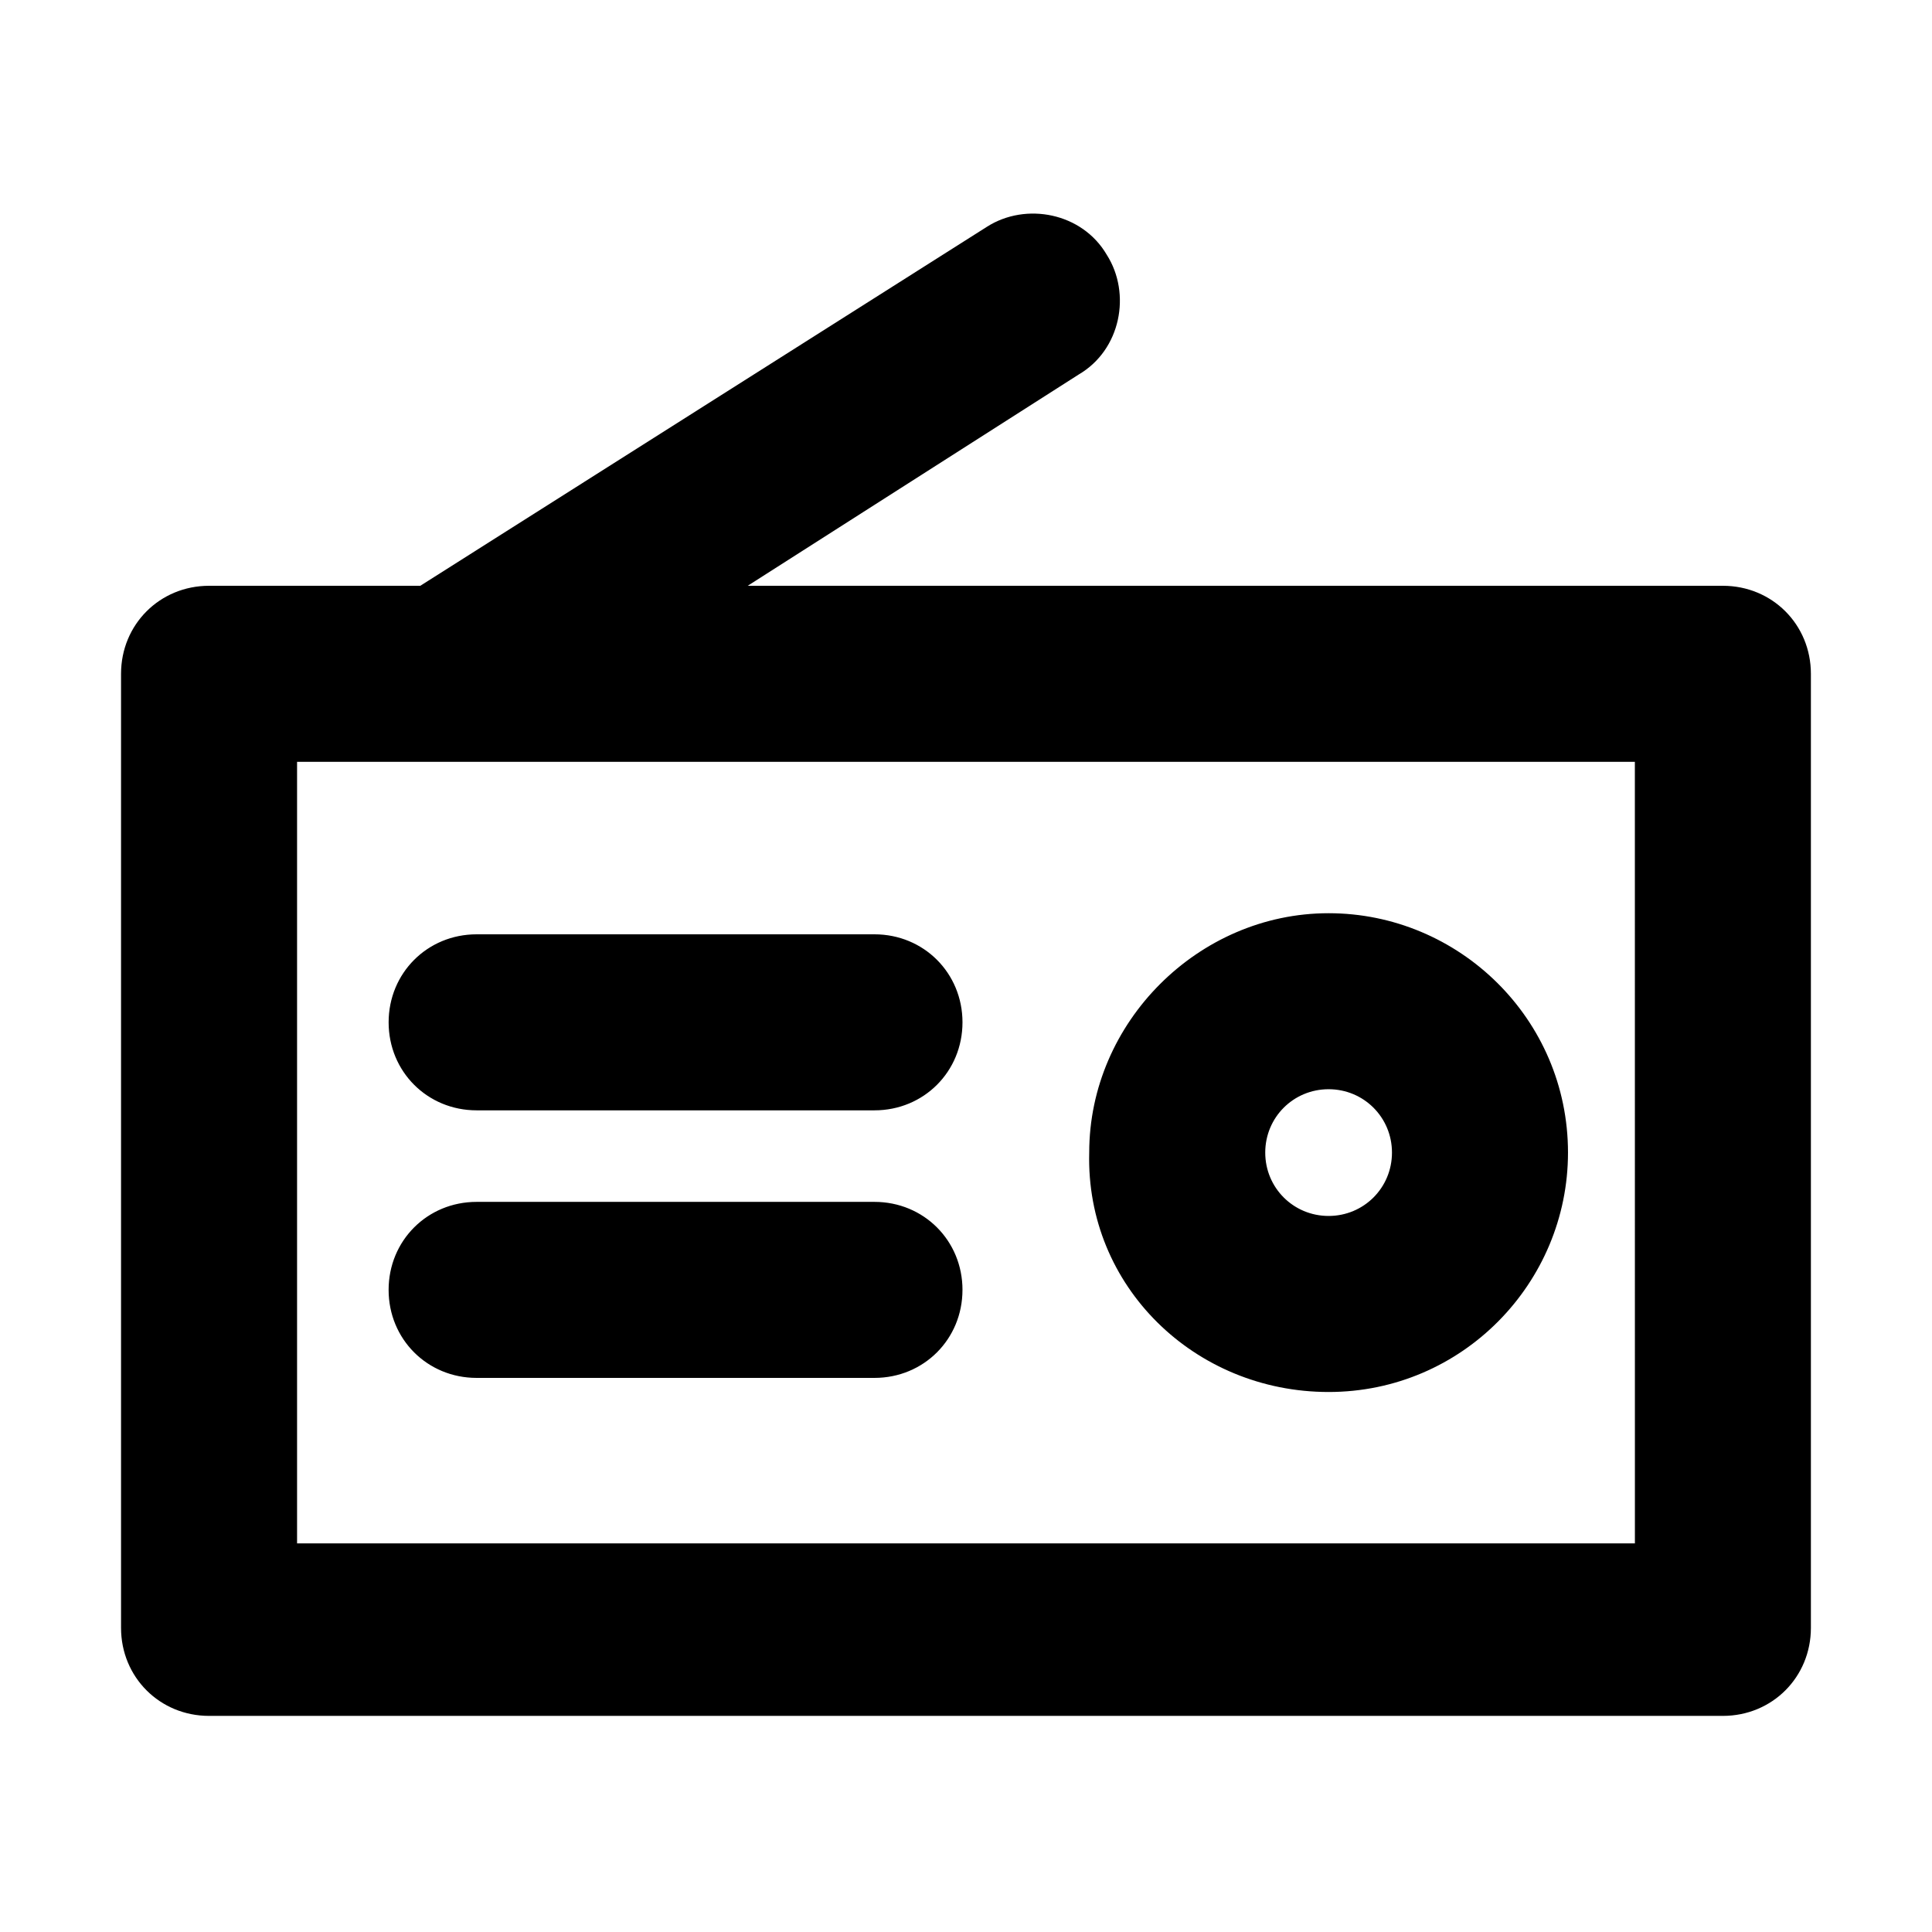
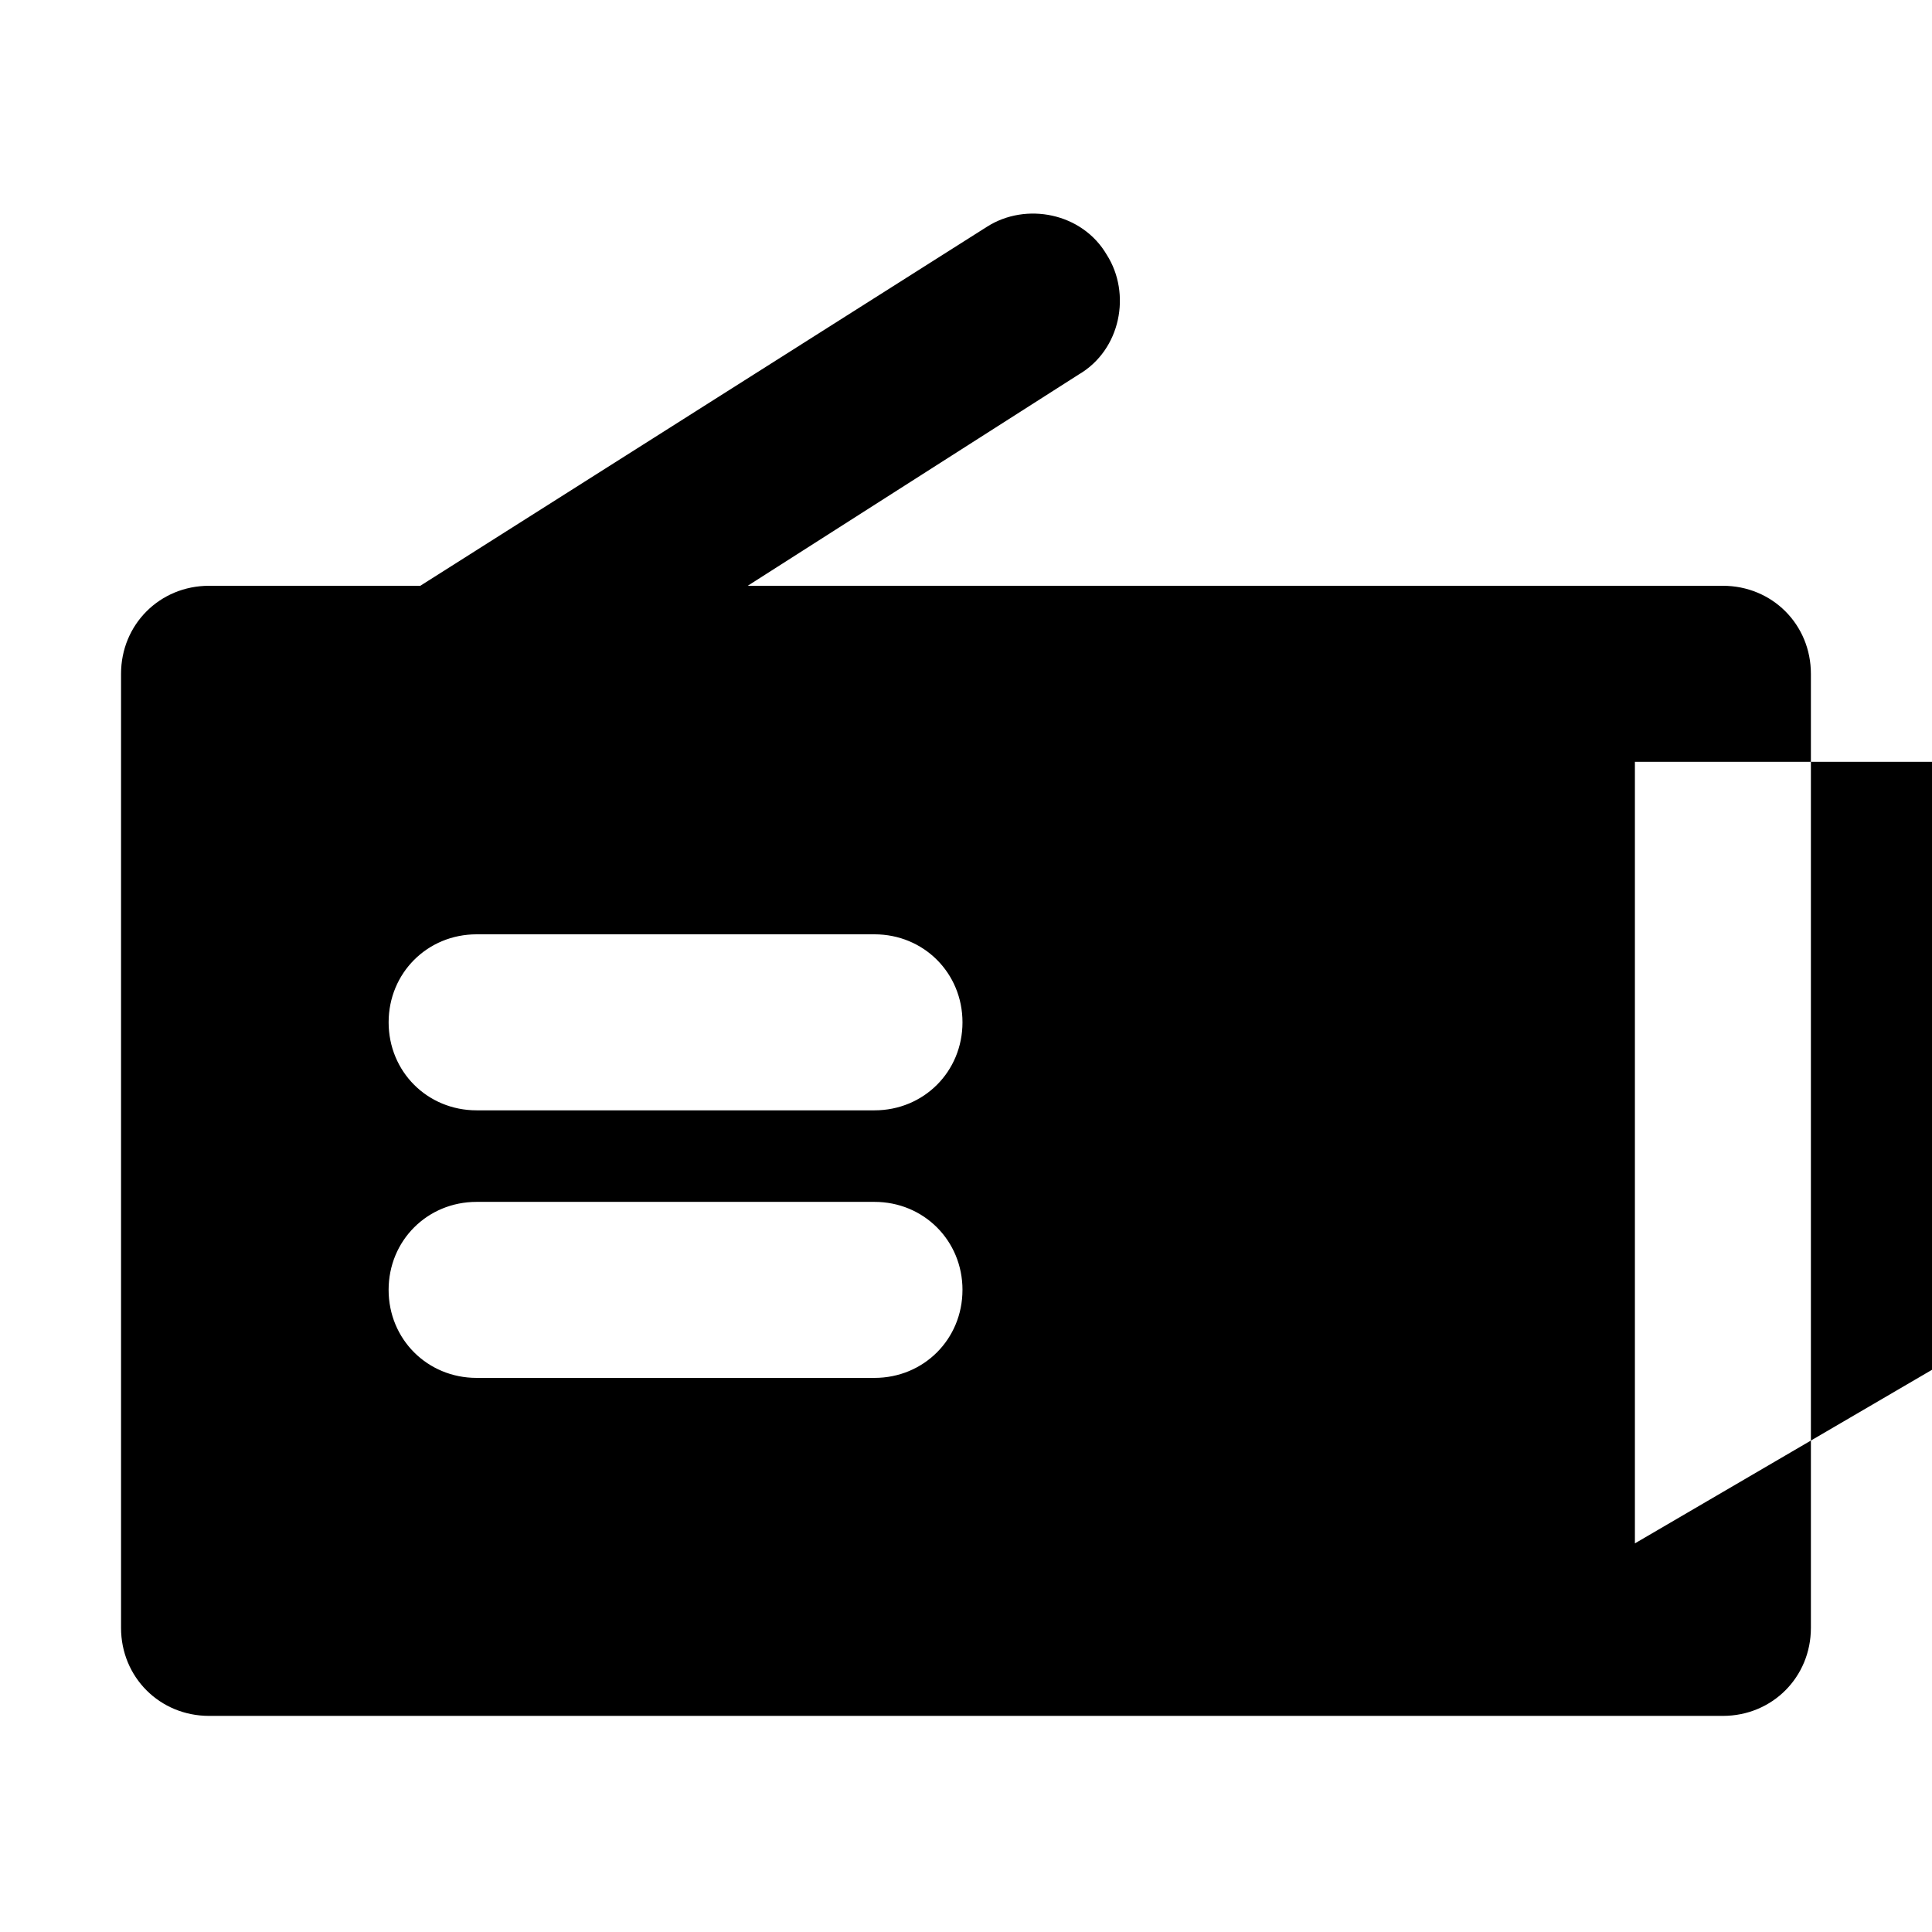
<svg xmlns="http://www.w3.org/2000/svg" fill="#000000" width="800px" height="800px" version="1.1" viewBox="144 144 512 512">
-   <path d="m600.59 299.24h-258.44l87.699-55.98c11.195-6.531 13.996-21.457 7.465-31.723-6.531-11.195-21.457-13.996-31.723-7.465l-150.21 95.168h-55.98c-13.062 0-23.324 10.262-23.324 23.324v252.84c0 13.062 10.262 23.324 23.324 23.324h401.18c13.062 0 23.324-10.262 23.324-23.324v-252.84c0-13.062-10.262-23.324-23.324-23.324zm-23.324 253.77h-354.54v-207.12h354.53zm-81.172-40.117c35.453 0 63.441-28.922 63.441-63.441 0-35.453-28.922-63.441-63.441-63.441s-63.441 28.922-63.441 63.441c-0.934 35.449 27.988 63.441 63.441 63.441zm0-80.238c9.328 0 16.793 7.465 16.793 16.793 0 9.328-7.465 16.793-16.793 16.793s-16.793-7.465-16.793-16.793c0-9.328 7.465-16.793 16.793-16.793zm-225.78-41.051h105.43c13.062 0 23.324 10.262 23.324 23.324s-10.262 23.324-23.324 23.324h-105.43c-13.062 0-23.324-10.262-23.324-23.324s10.266-23.324 23.324-23.324zm128.75 94.23c0 13.062-10.262 23.324-23.324 23.324h-105.43c-13.062 0-23.324-10.262-23.324-23.324s10.262-23.324 23.324-23.324h105.43c13.066 0 23.328 10.262 23.328 23.324z" />
+   <path d="m600.59 299.24h-258.44l87.699-55.98c11.195-6.531 13.996-21.457 7.465-31.723-6.531-11.195-21.457-13.996-31.723-7.465l-150.21 95.168h-55.98c-13.062 0-23.324 10.262-23.324 23.324v252.84c0 13.062 10.262 23.324 23.324 23.324h401.18c13.062 0 23.324-10.262 23.324-23.324v-252.84c0-13.062-10.262-23.324-23.324-23.324zm-23.324 253.77v-207.12h354.53zm-81.172-40.117c35.453 0 63.441-28.922 63.441-63.441 0-35.453-28.922-63.441-63.441-63.441s-63.441 28.922-63.441 63.441c-0.934 35.449 27.988 63.441 63.441 63.441zm0-80.238c9.328 0 16.793 7.465 16.793 16.793 0 9.328-7.465 16.793-16.793 16.793s-16.793-7.465-16.793-16.793c0-9.328 7.465-16.793 16.793-16.793zm-225.78-41.051h105.43c13.062 0 23.324 10.262 23.324 23.324s-10.262 23.324-23.324 23.324h-105.43c-13.062 0-23.324-10.262-23.324-23.324s10.266-23.324 23.324-23.324zm128.75 94.23c0 13.062-10.262 23.324-23.324 23.324h-105.43c-13.062 0-23.324-10.262-23.324-23.324s10.262-23.324 23.324-23.324h105.43c13.066 0 23.328 10.262 23.328 23.324z" />
</svg>